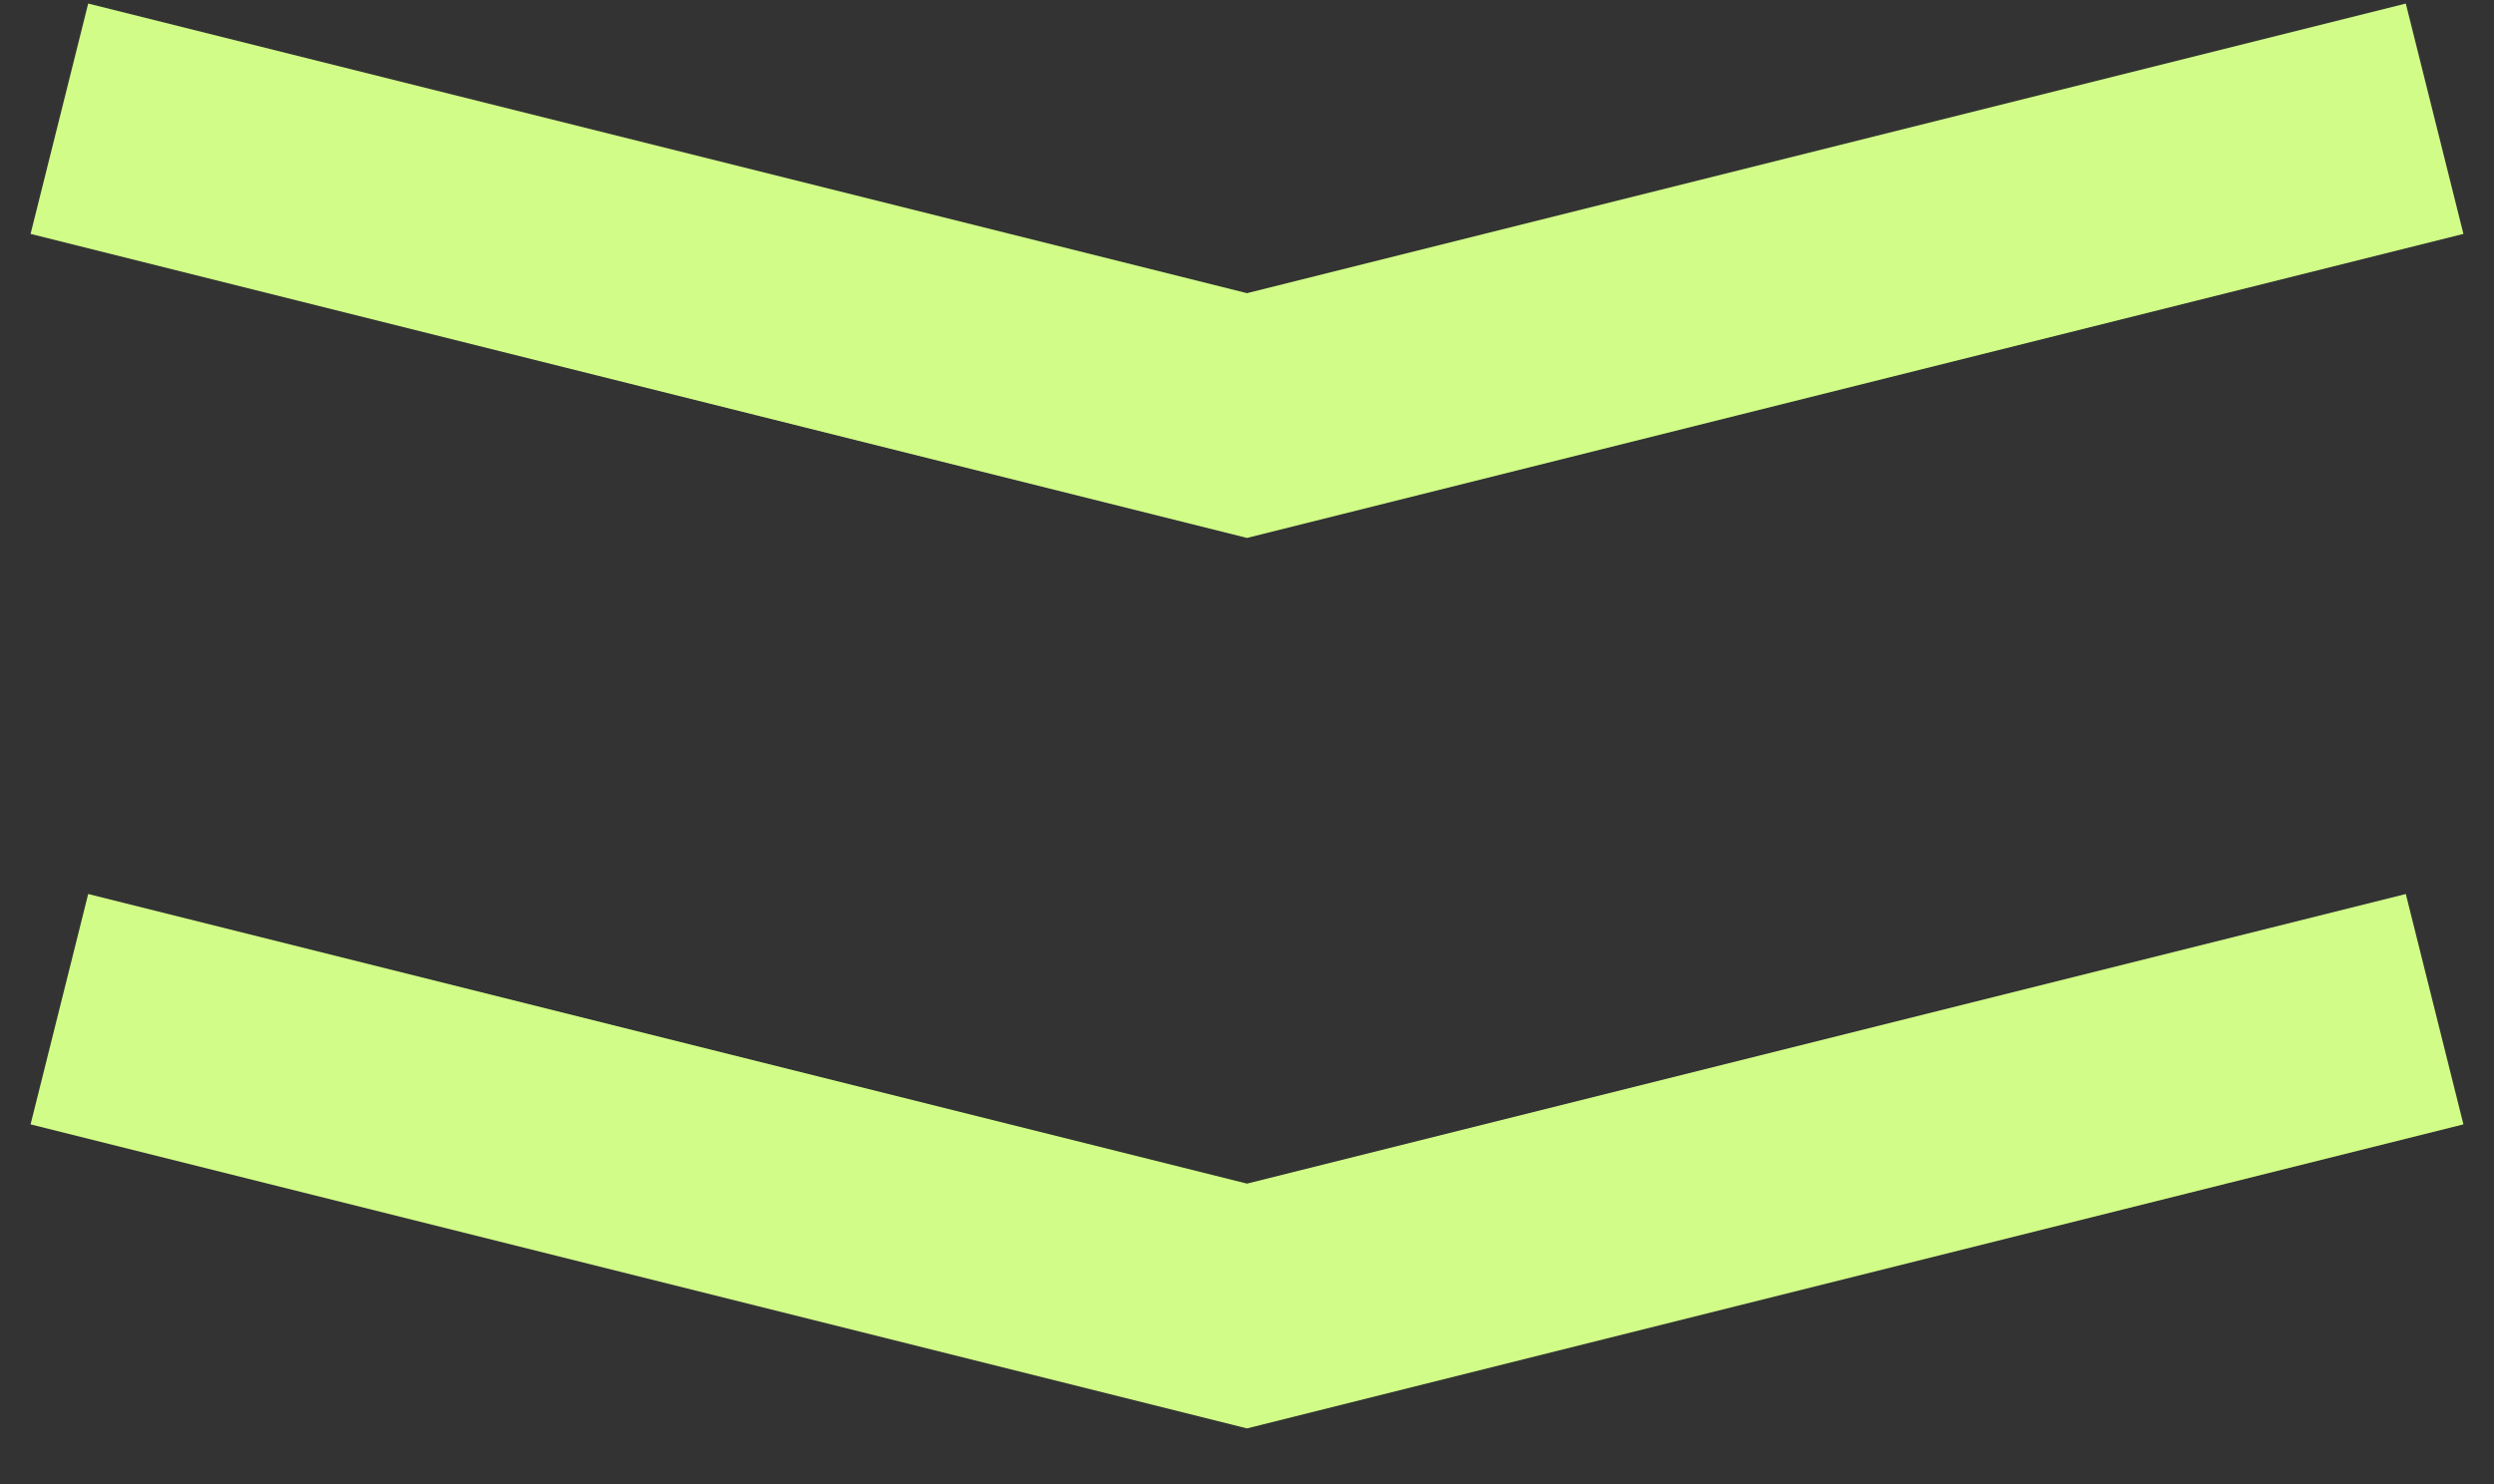
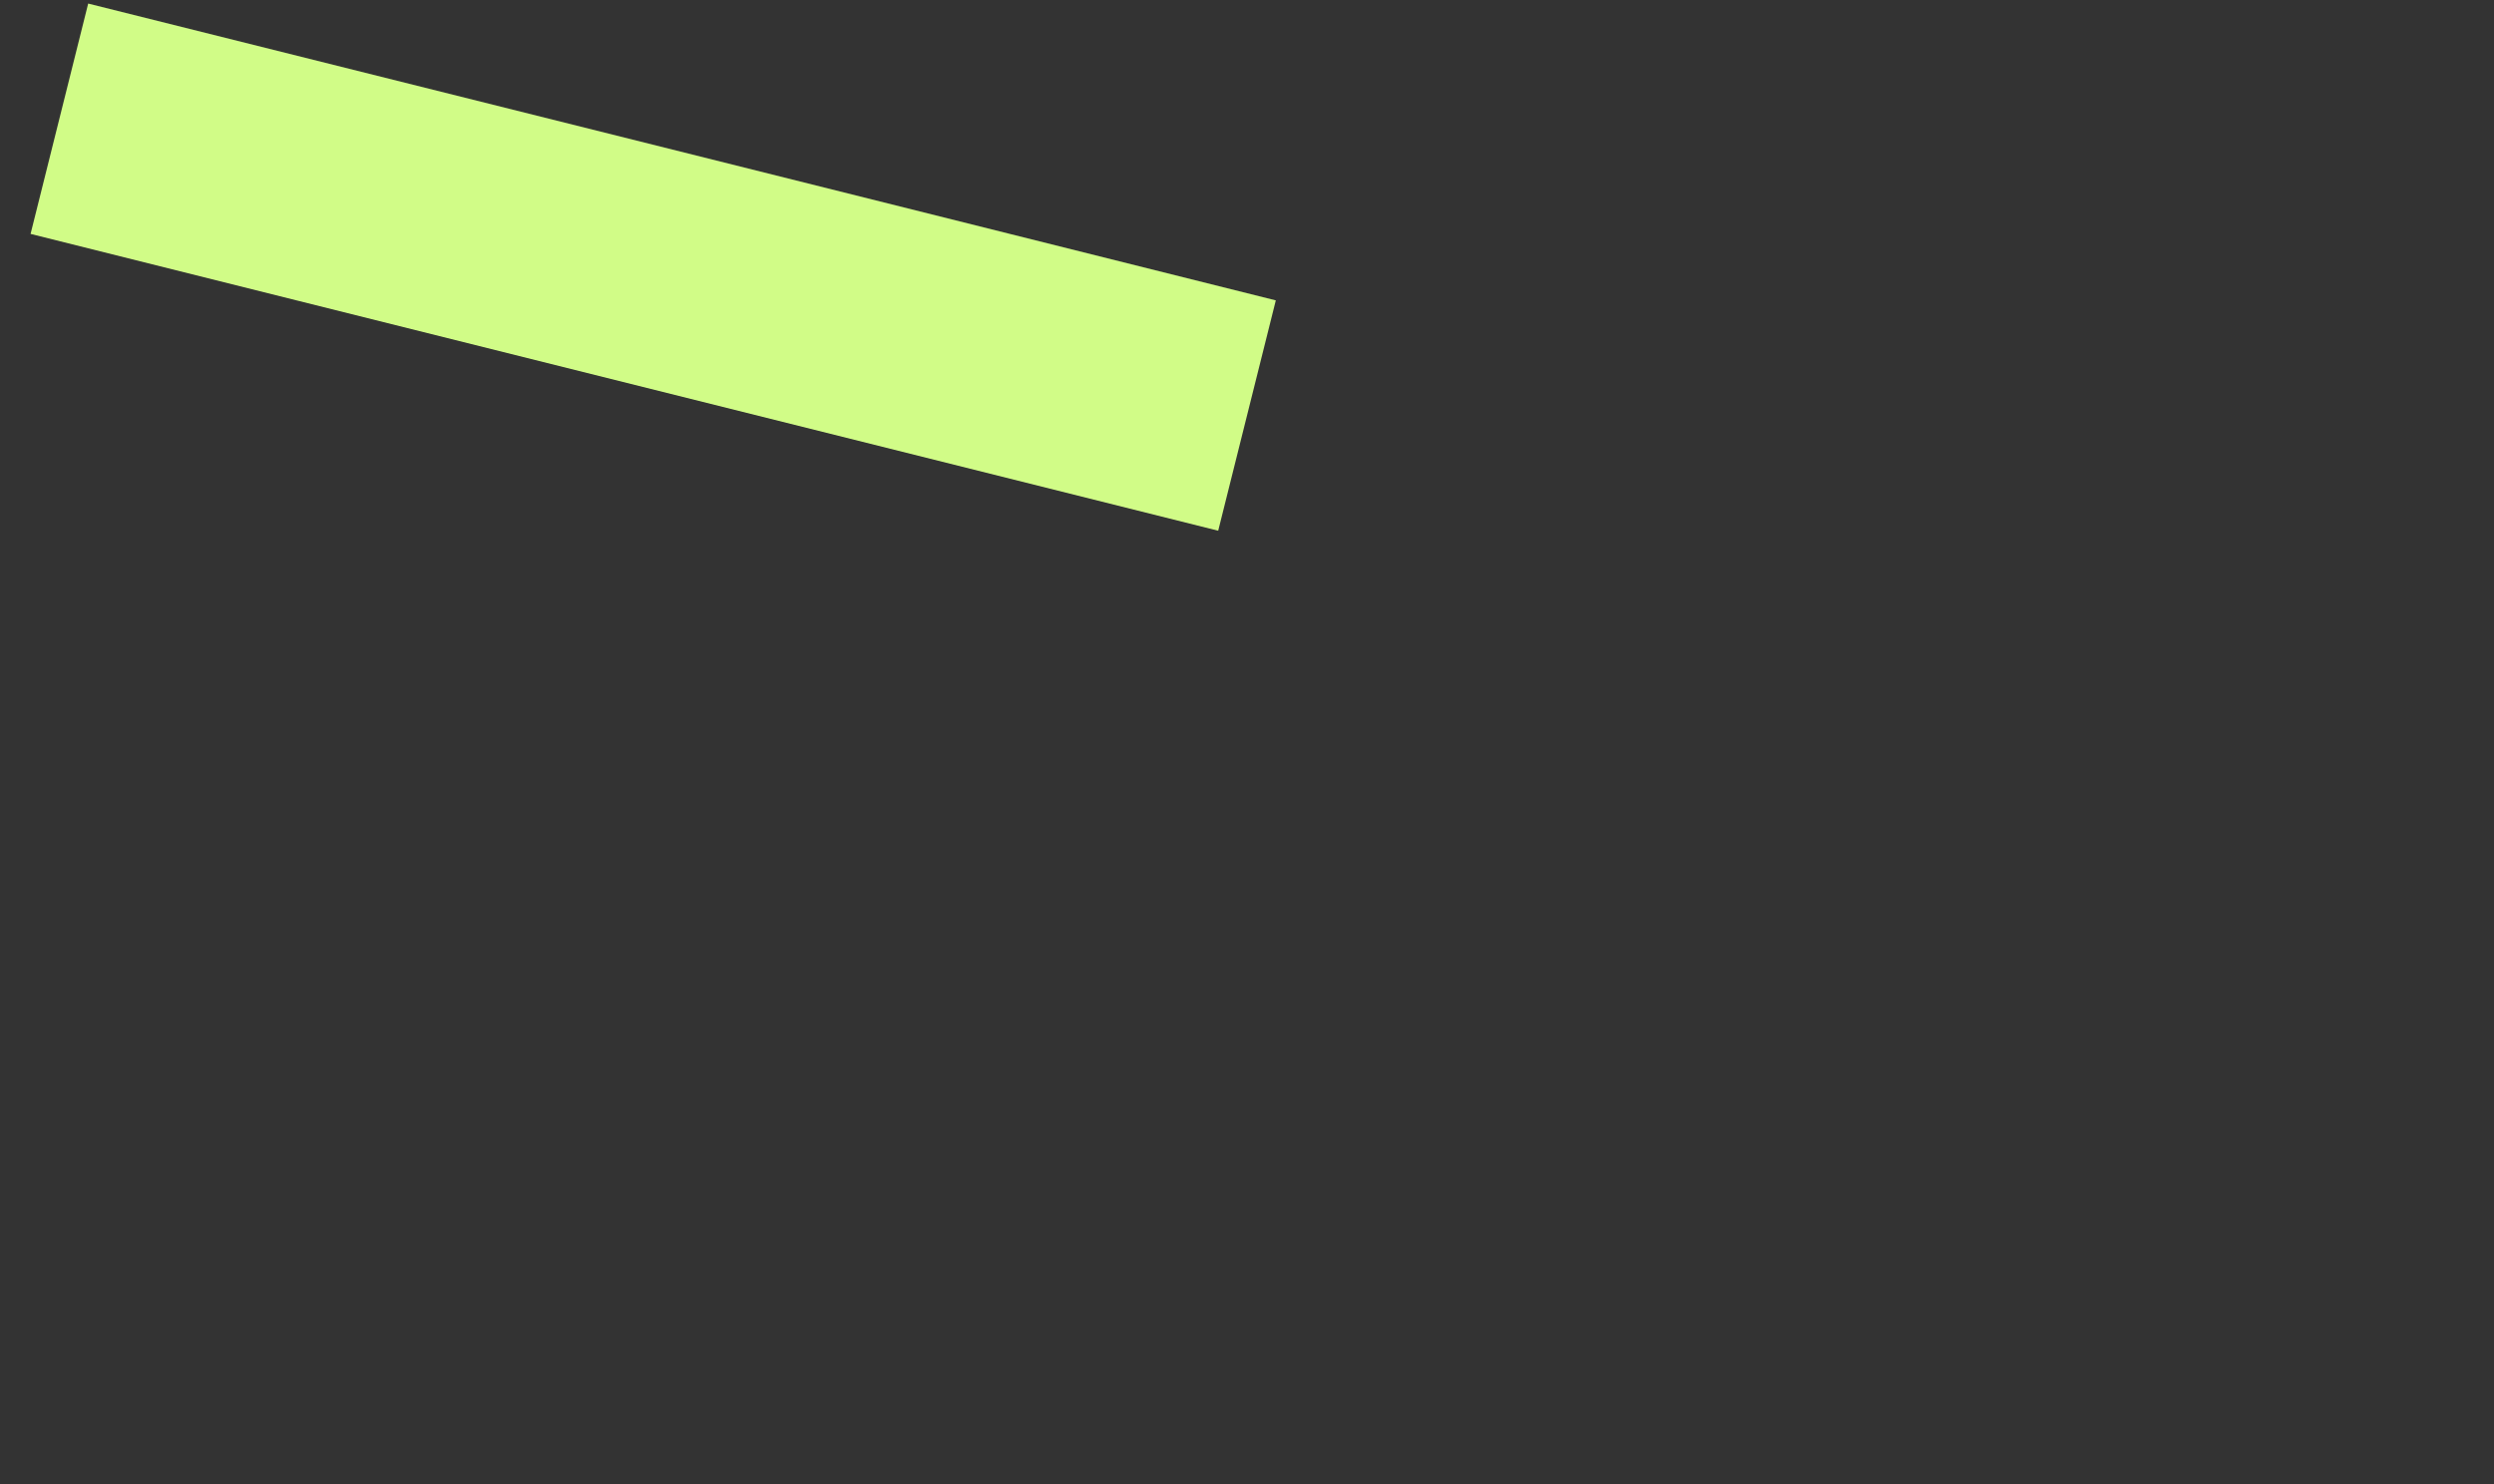
<svg xmlns="http://www.w3.org/2000/svg" width="42" height="25" viewBox="0 0 42 25" fill="none">
  <rect x="0" y="0" width="42" height="25" fill="#333333" stroke="none" />
-   <path d="M1 17L21 22L41 17" stroke="#D1FC87" stroke-width="4" />
-   <path d="M1 2L21 7L41 2" stroke="#D1FC87" stroke-width="4" />
+   <path d="M1 2L21 7" stroke="#D1FC87" stroke-width="4" />
</svg>